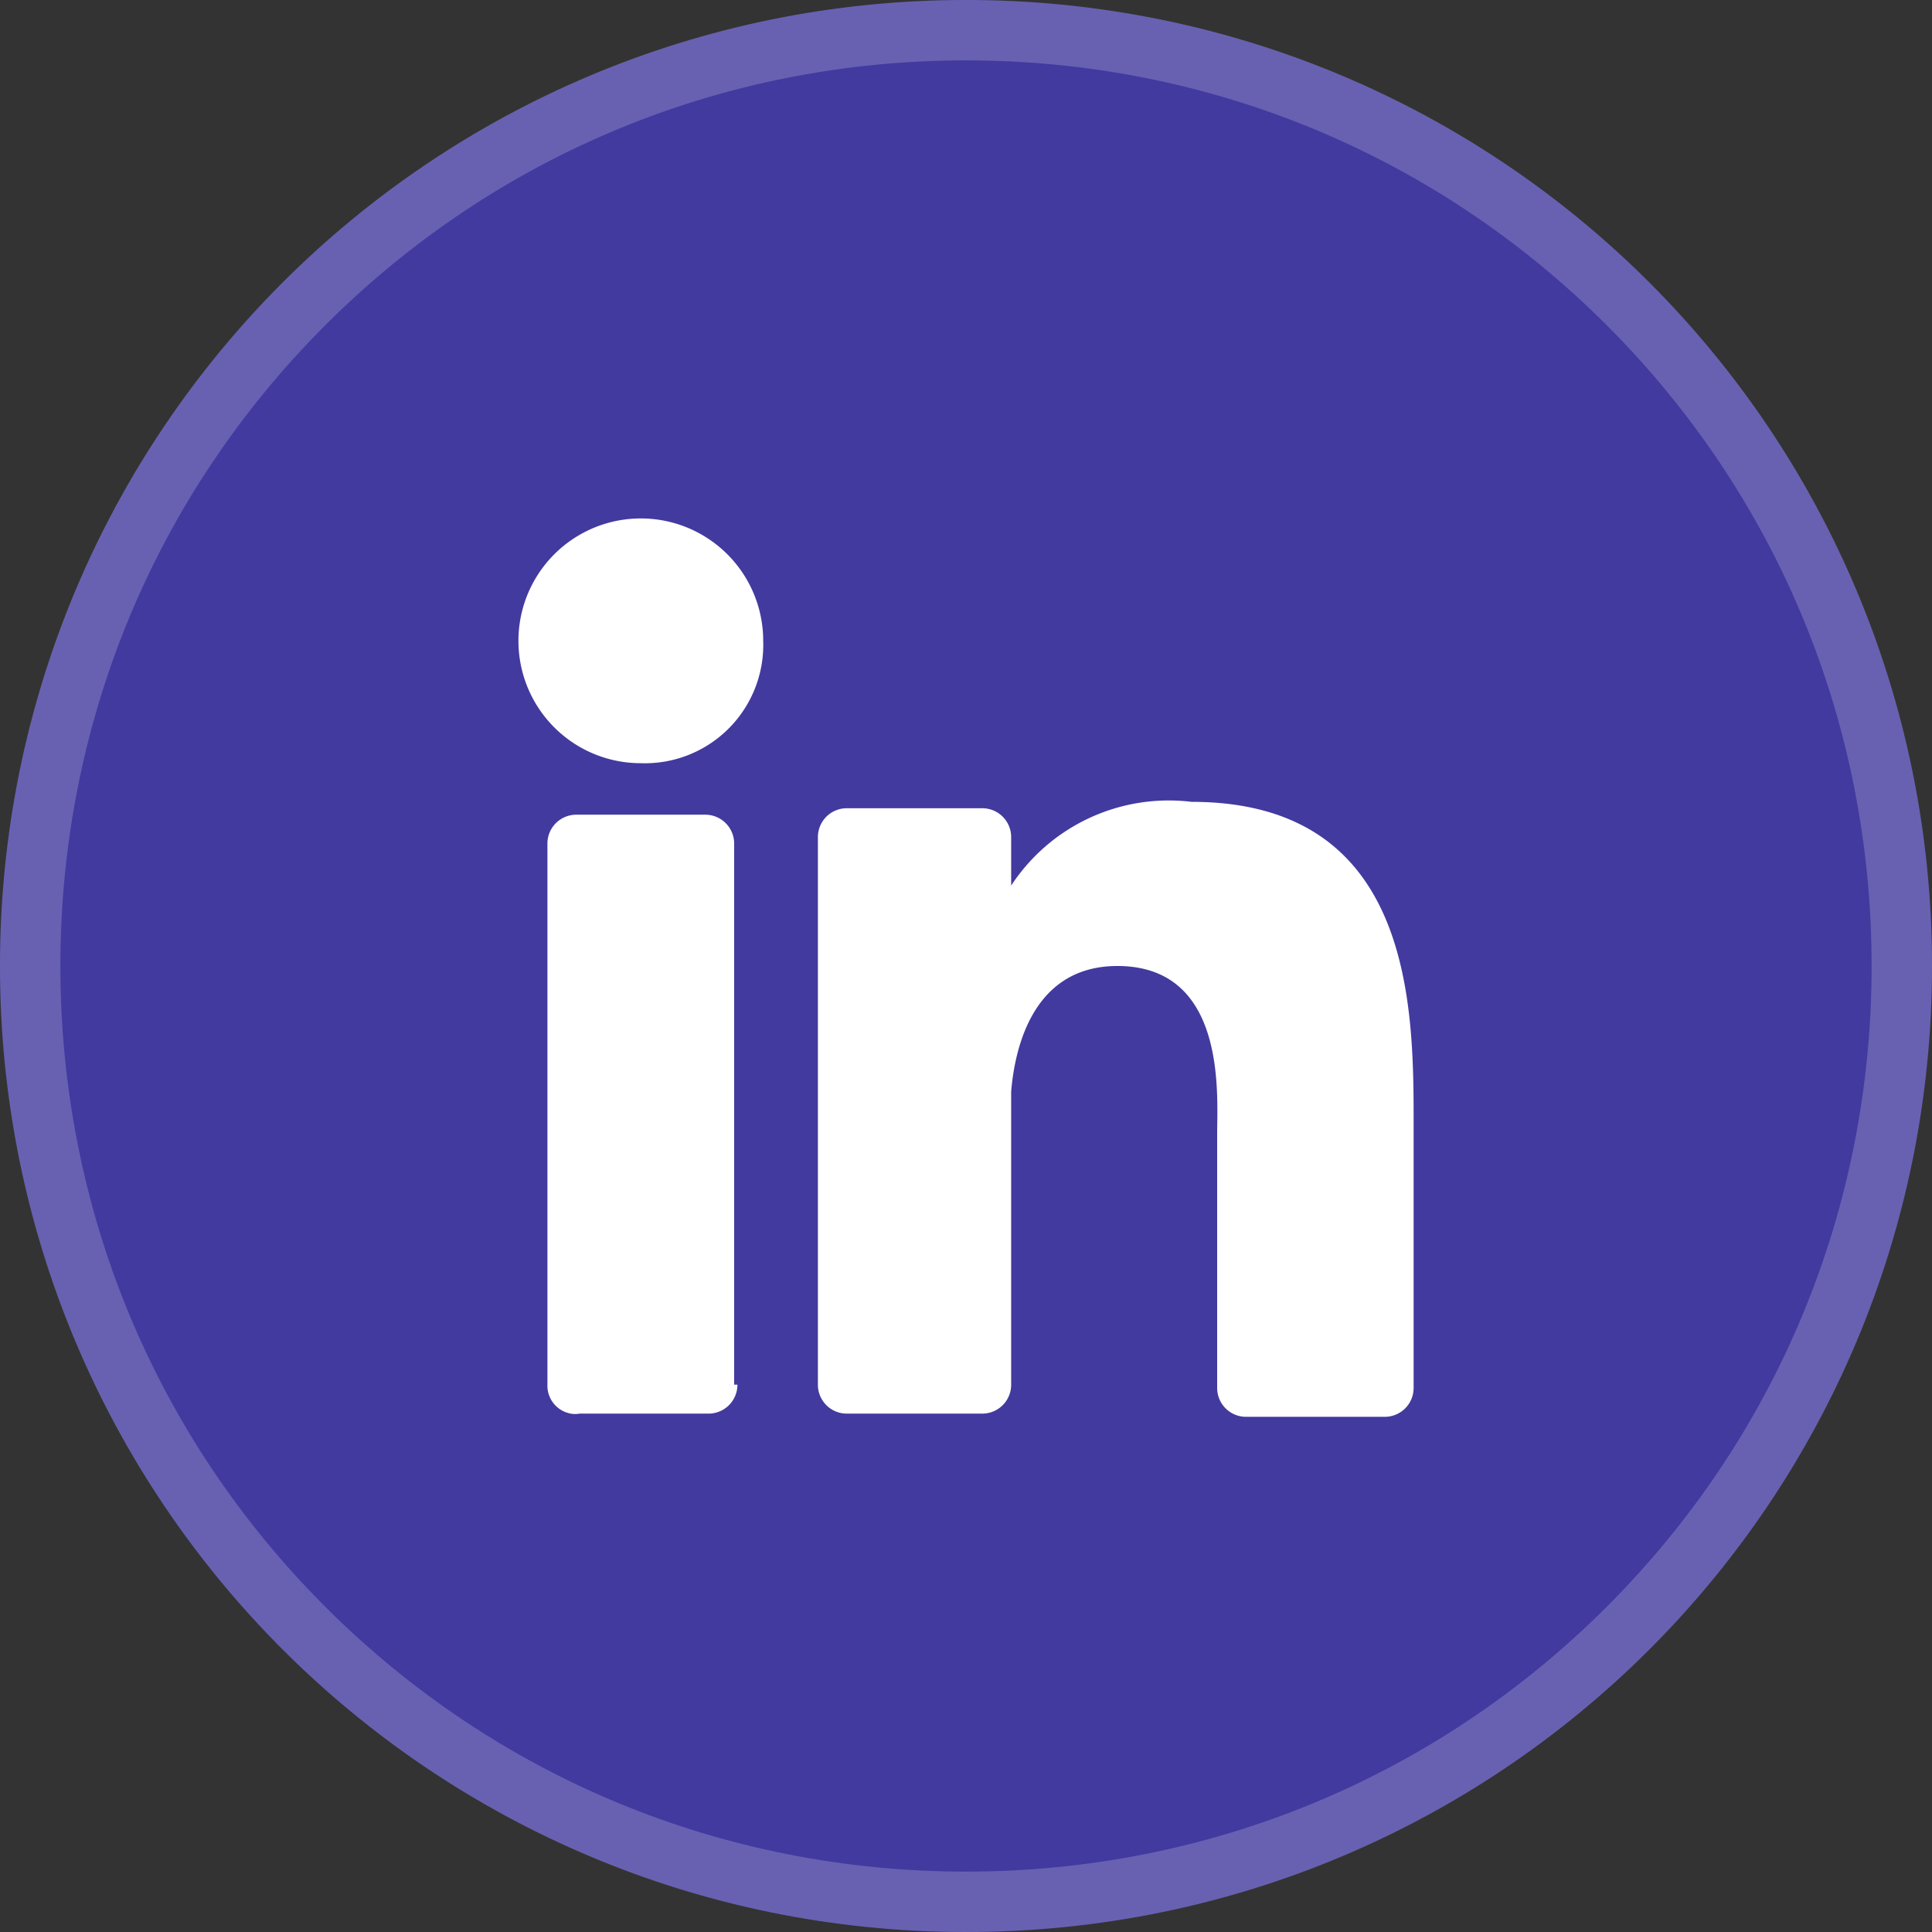
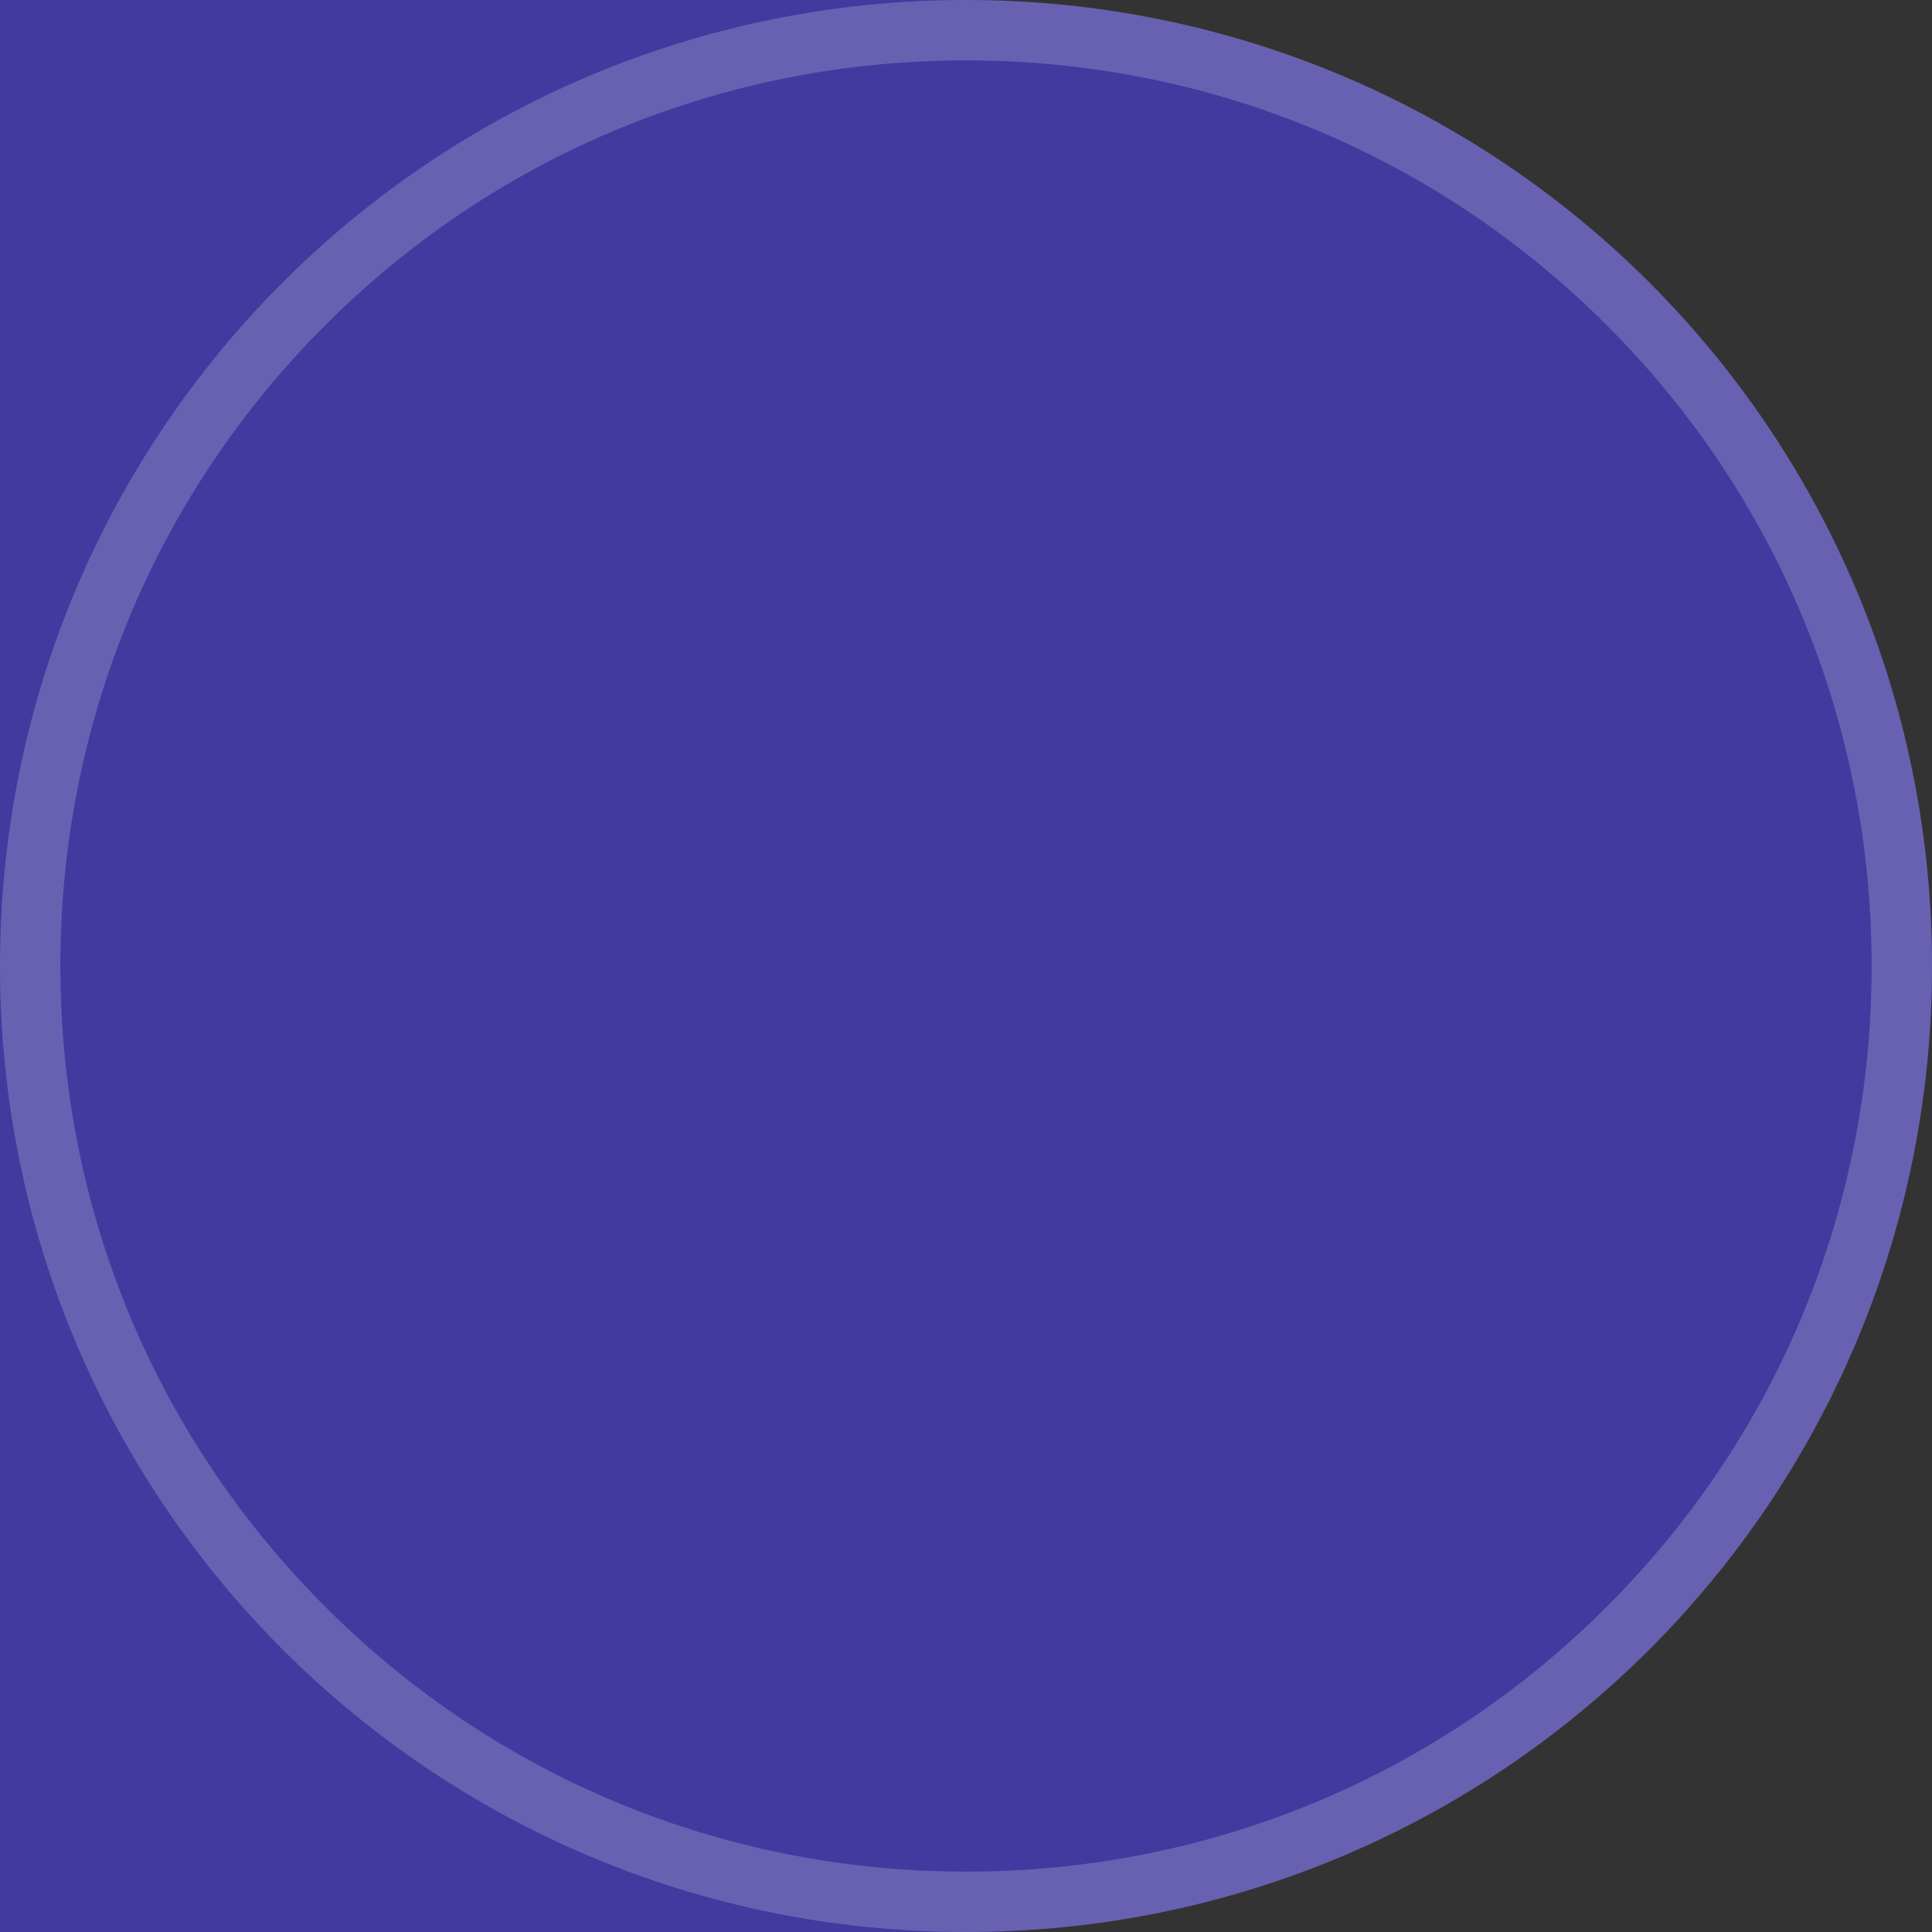
<svg xmlns="http://www.w3.org/2000/svg" id="Icon_LinkedIn" data-name="Icon/LinkedIn" width="32" height="32" viewBox="0 0 32 32">
  <rect x="0" y="0" width="32" height="32" fill="#333333" stroke="none" />
  <g id="Path" fill="rgba(79,65,255,0.53)" stroke-miterlimit="10">
-     <path d="M16,32h0A15.979,15.979,0,0,1,0,16H0A15.979,15.979,0,0,1,16,0h0A15.979,15.979,0,0,1,32,16h0A15.979,15.979,0,0,1,16,32Z" stroke="none" />
+     <path d="M16,32h0H0A15.979,15.979,0,0,1,16,0h0A15.979,15.979,0,0,1,32,16h0A15.979,15.979,0,0,1,16,32Z" stroke="none" />
    <path d="M 16 31 C 20.015 31 23.784 29.442 26.613 26.613 C 29.442 23.784 31 20.015 31 16 C 31 11.985 29.442 8.216 26.613 5.387 C 23.784 2.558 20.015 1 16 1 C 11.985 1 8.216 2.558 5.387 5.387 C 2.558 8.216 1 11.985 1 16 C 1 20.015 2.558 23.784 5.387 26.613 C 8.216 29.442 11.985 31 16 31 M 16 32 C 7.147 32 0 24.853 0 16 C 0 7.147 7.147 0 16 0 C 24.853 0 32 7.147 32 16 C 32 24.853 24.853 32 16 32 Z" stroke="none" fill="rgba(255,255,255,0.2)" />
  </g>
-   <path id="Shape" d="M12.054,14.88a.478.478,0,0,1-.481-.48V10.187c0-.641.16-2.774-1.653-2.774-1.44,0-1.706,1.44-1.759,2.08v4.854a.478.478,0,0,1-.481.48H5.44a.478.478,0,0,1-.48-.48V5.28A.478.478,0,0,1,5.44,4.8H7.68a.478.478,0,0,1,.481.481v.8a3.121,3.121,0,0,1,2.986-1.387c3.68,0,3.68,3.413,3.68,5.333V14.4a.478.478,0,0,1-.48.48ZM.48,14.347V5.387a.478.478,0,0,1,.481-.48H3.093a.478.478,0,0,1,.48.48v8.96h.054a.478.478,0,0,1-.481.48H1.013a.5.5,0,0,1-.081.007A.47.47,0,0,1,.48,14.347ZM0,2.027a2.027,2.027,0,0,1,4.054,0A1.961,1.961,0,0,1,2.027,4.054,2.026,2.026,0,0,1,0,2.027Z" transform="translate(8.587 8.587)" fill="#fff" />
</svg>